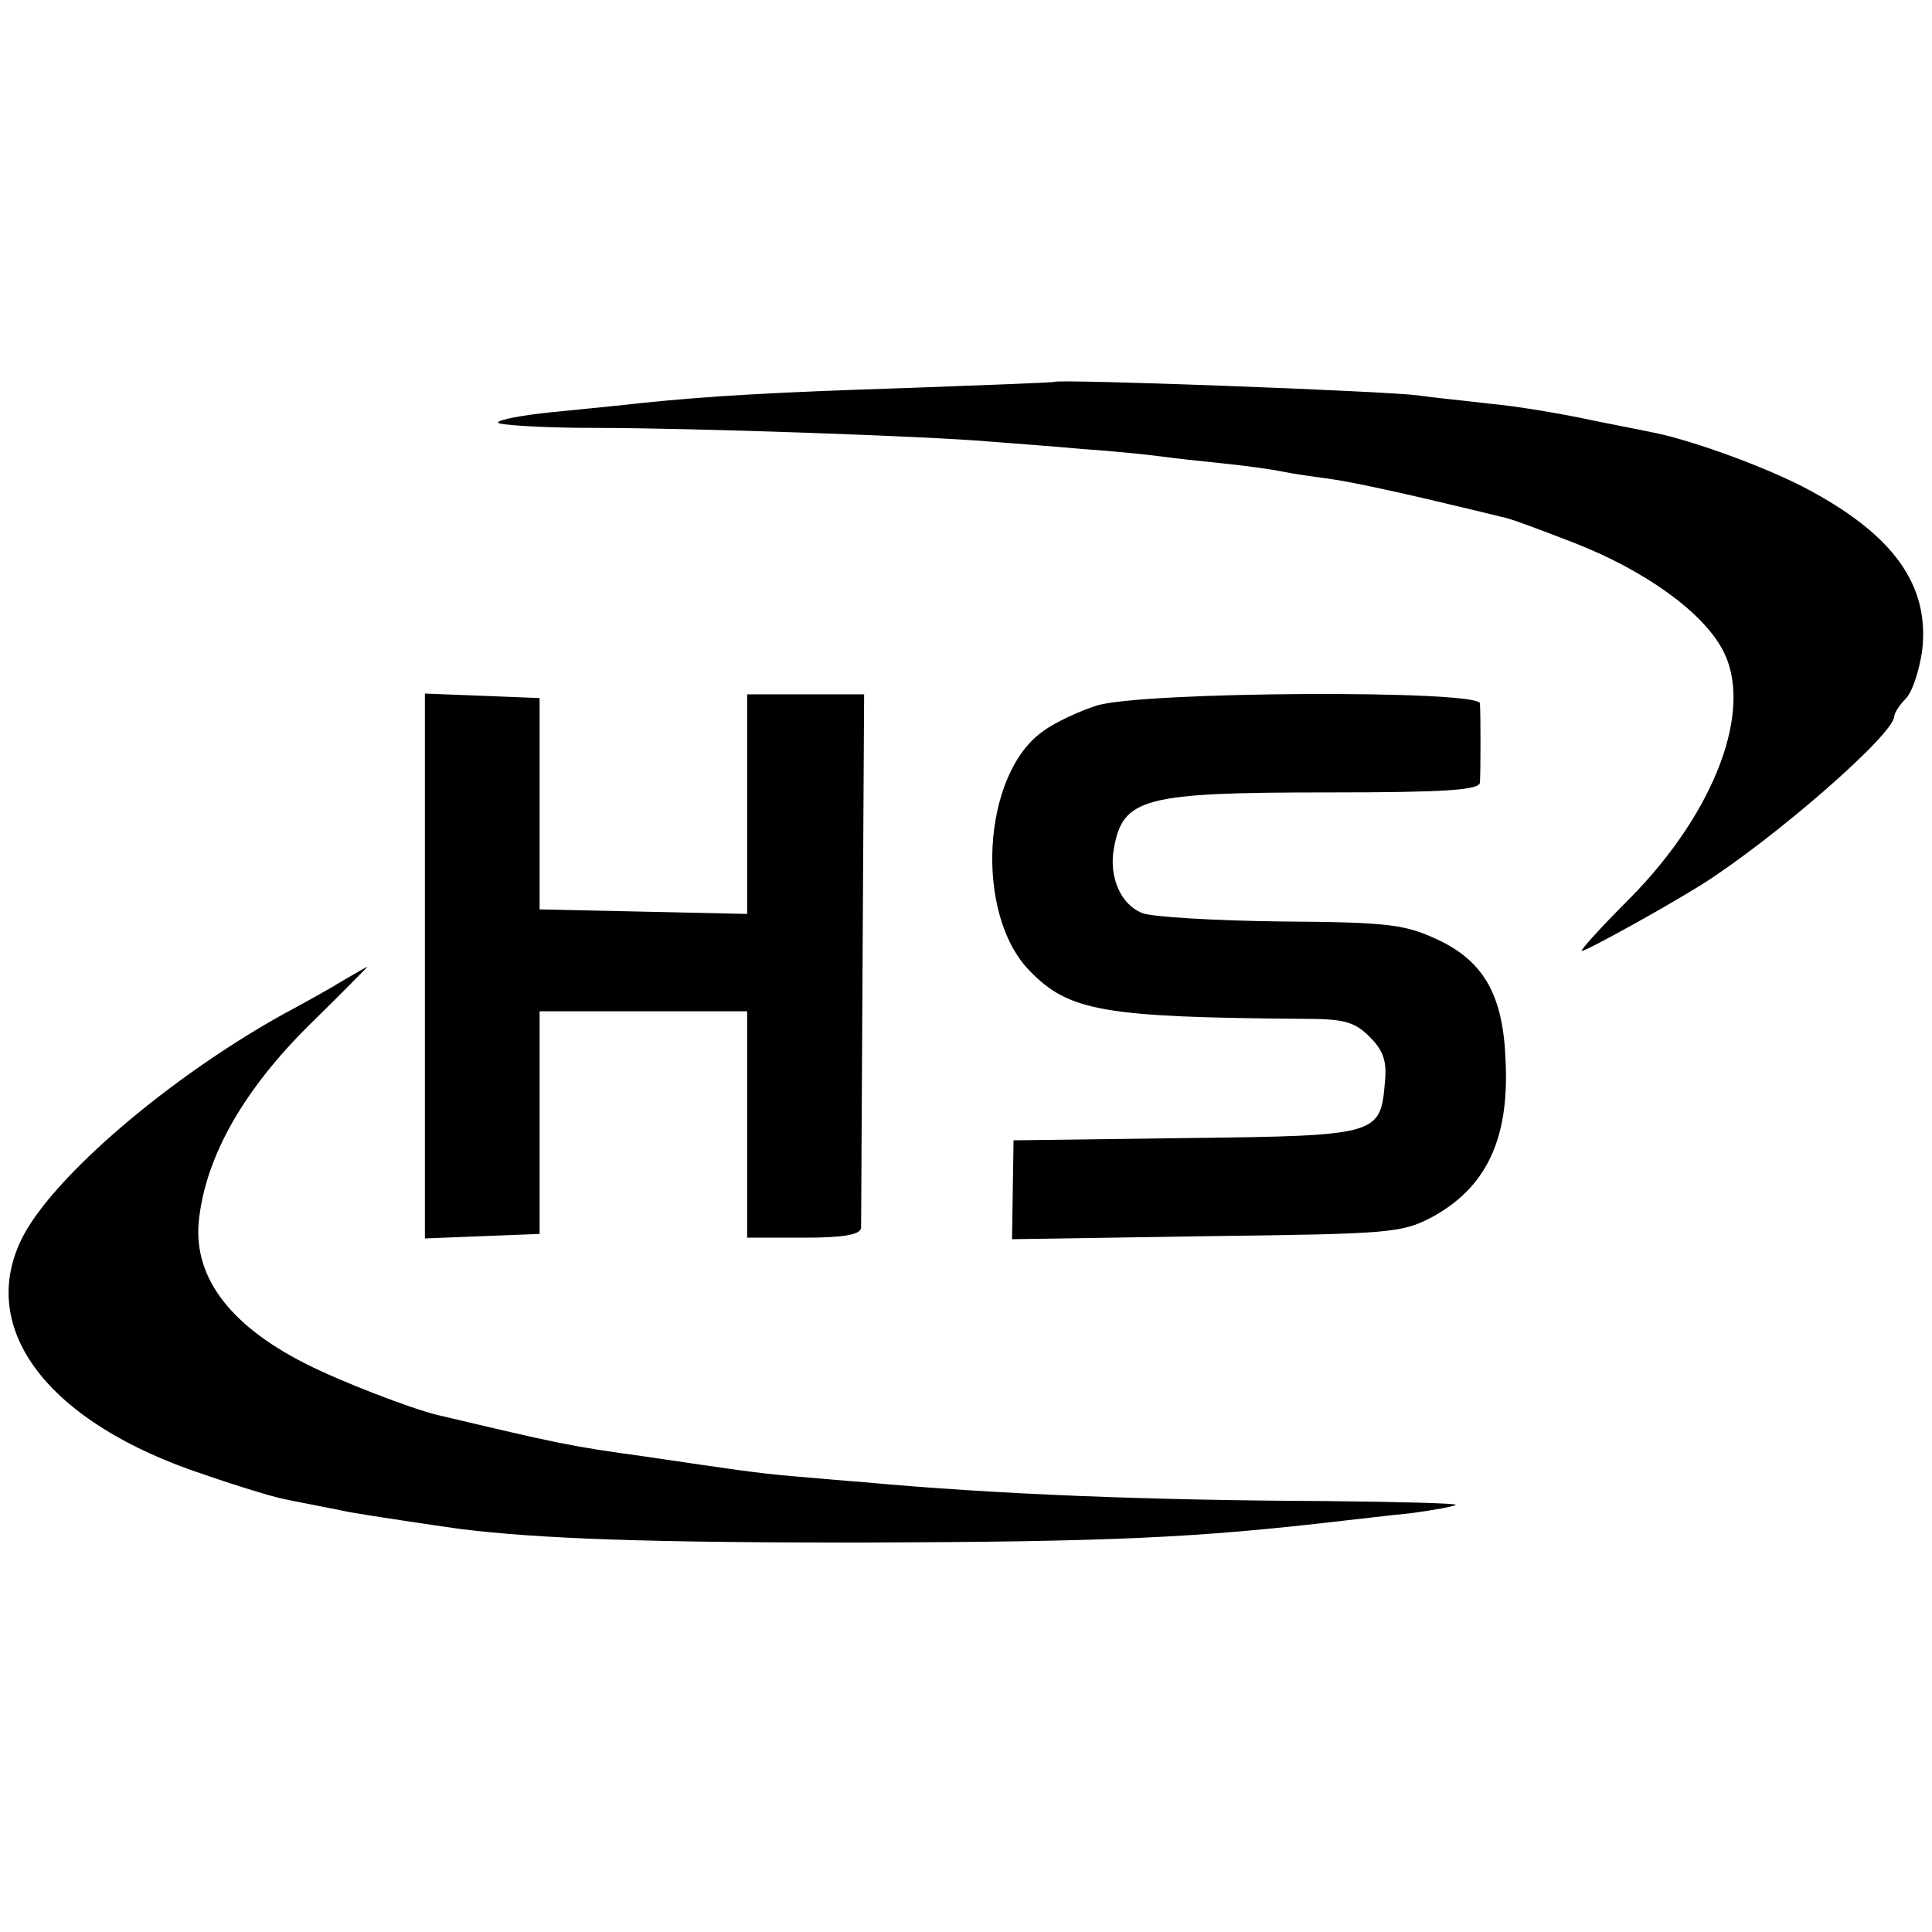
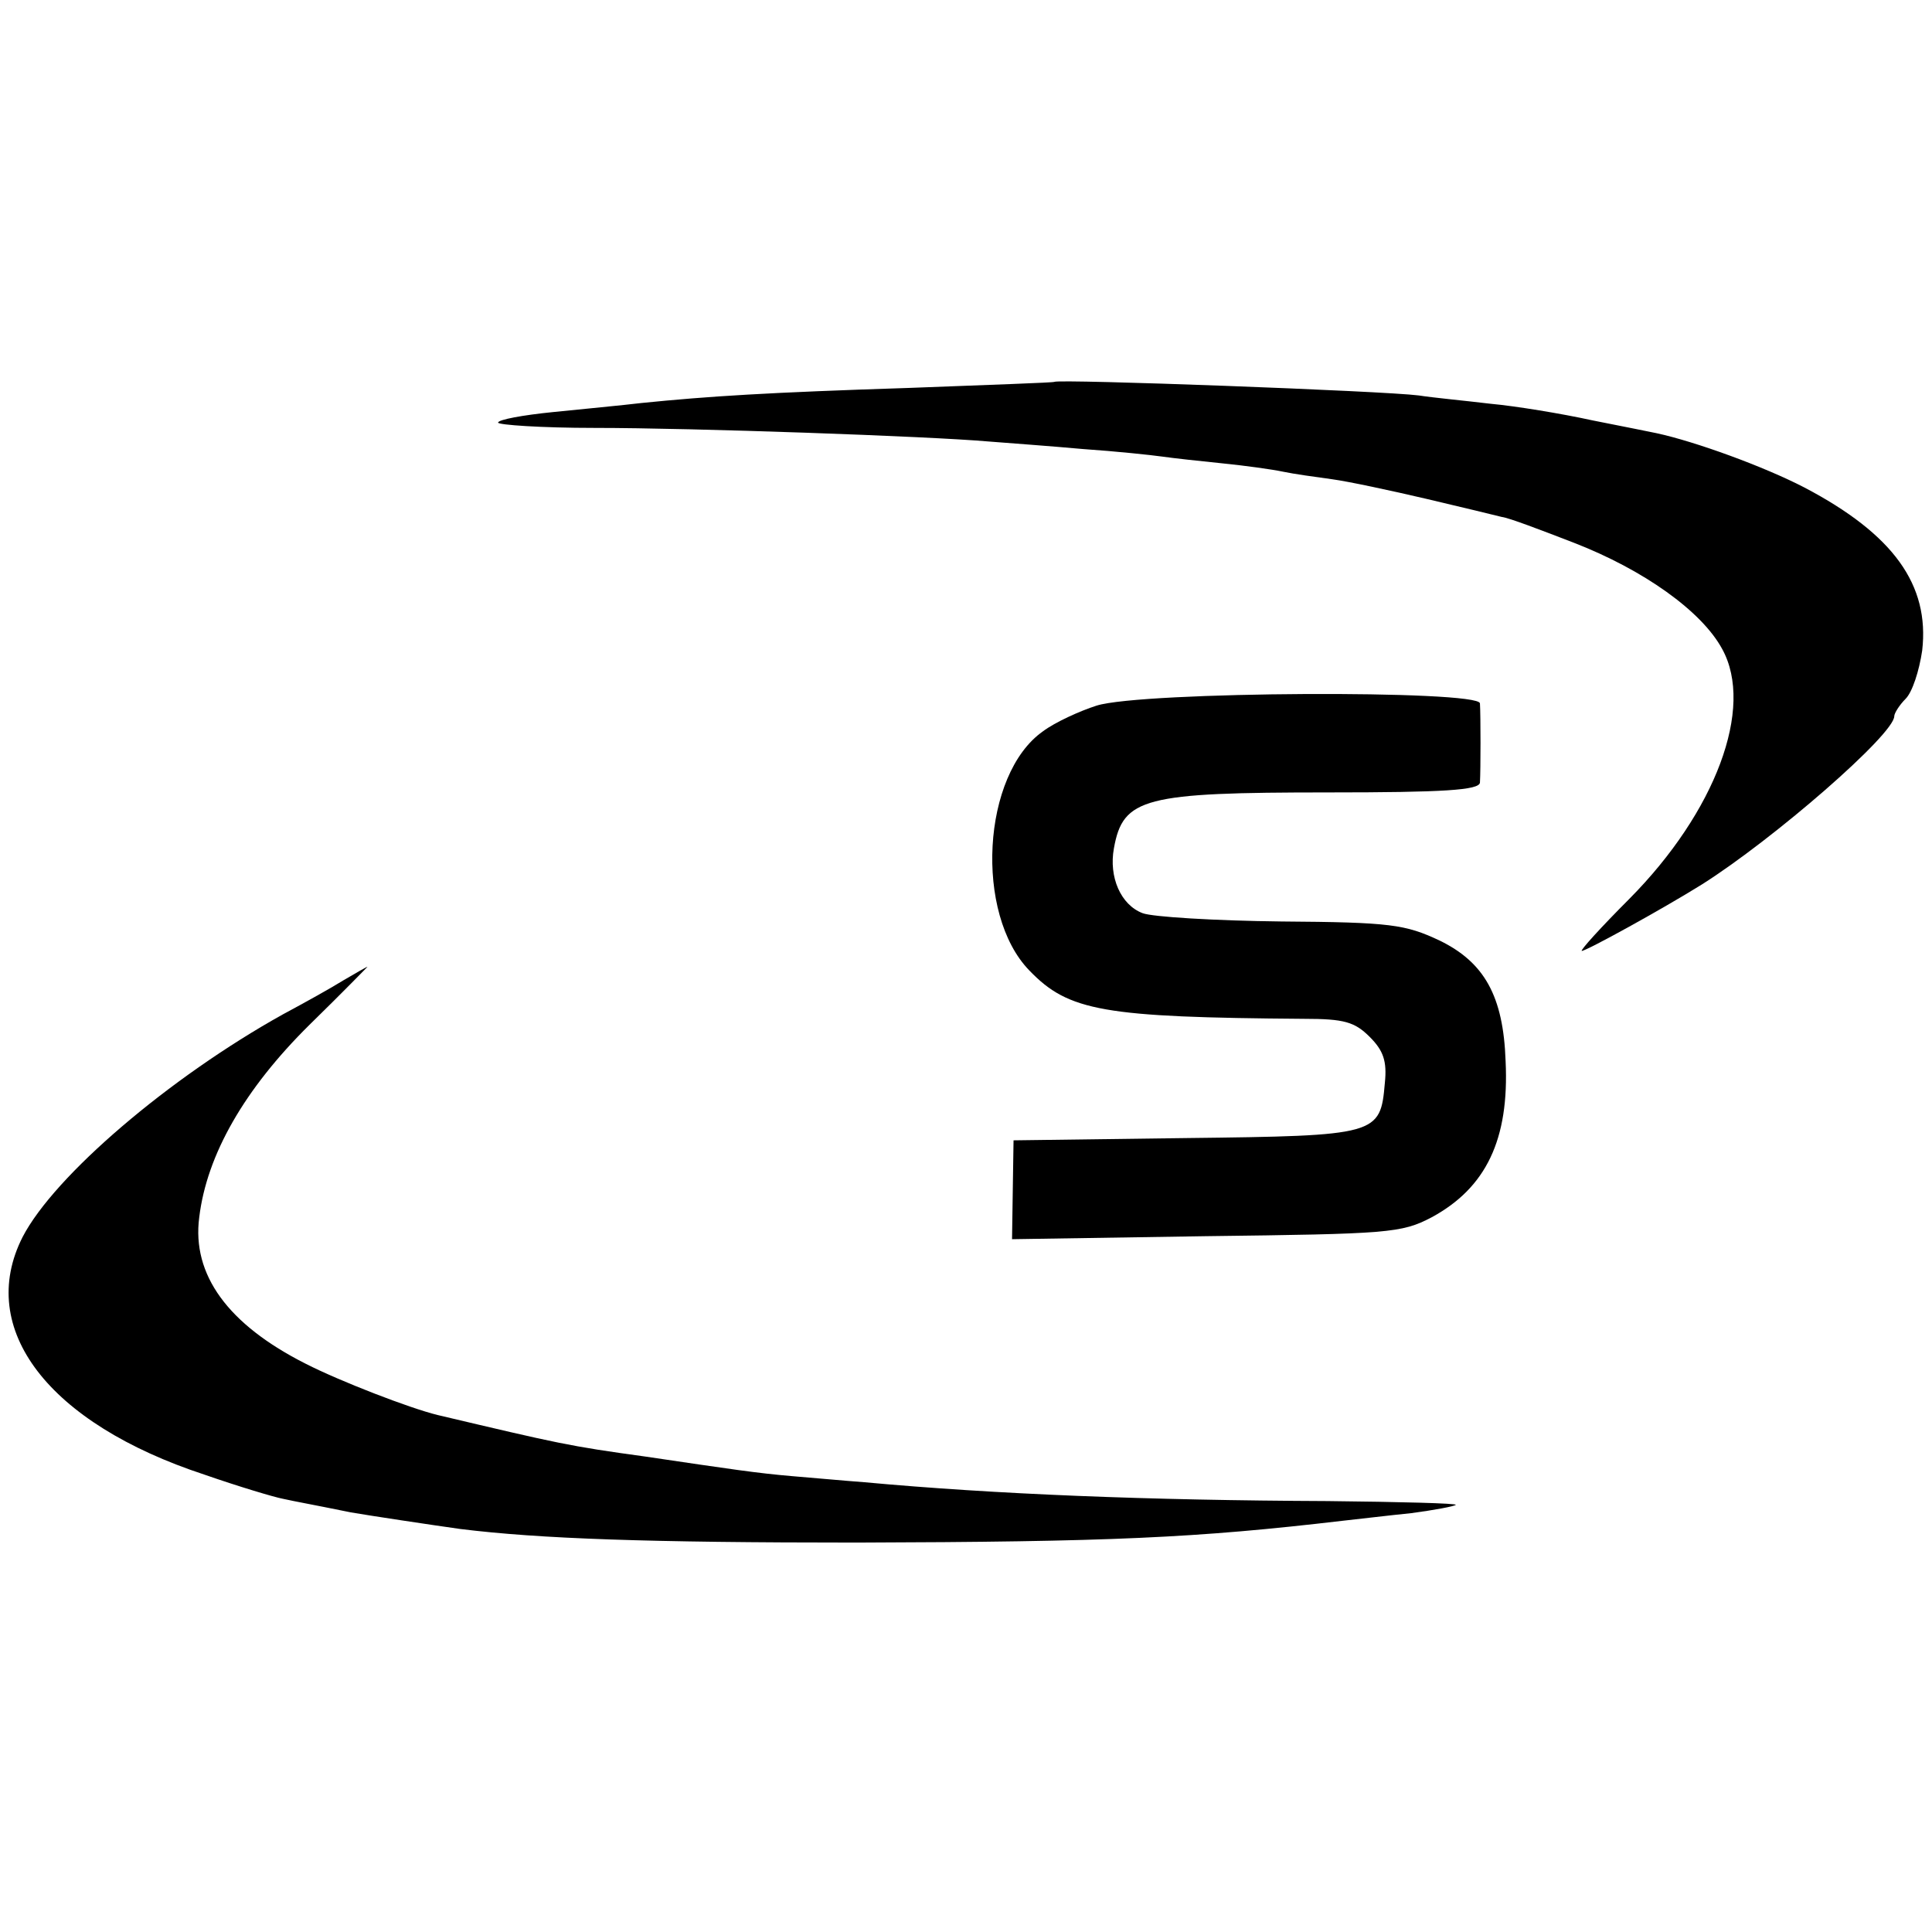
<svg xmlns="http://www.w3.org/2000/svg" version="1.0" width="256pt" height="256pt" viewBox="0 0 256 256" preserveAspectRatio="xMidYMid meet">
  <g transform="translate(0,256) scale(0.1,-0.1)" fill="#000000" stroke="none">
    <path d="M1397 2054 c-1 -1 -87 -4 -192 -8 -187 -6 -266 -11 -355 -20 -25 -3 -78 -8 -117 -12 -40 -4 -73 -10 -73 -14 0 -3 57 -7 128 -7 130 0 442 -11 522 -18 25 -2 81 -6 125 -10 44 -3 91 -8 105 -10 14 -2 50 -6 80 -9 30 -3 66 -8 80 -11 14 -3 43 -7 65 -10 22 -3 78 -15 125 -26 47 -11 92 -22 100 -24 9 -1 51 -17 95 -34 93 -36 170 -91 197 -141 43 -78 -9 -216 -123 -331 -38 -38 -66 -69 -63 -69 6 0 106 55 159 88 95 60 255 199 255 223 0 4 7 15 15 23 9 9 18 37 22 64 10 87 -38 154 -156 216 -54 28 -145 61 -196 72 -5 1 -44 9 -85 17 -41 9 -102 19 -135 22 -33 4 -76 8 -95 11 -46 6 -478 22 -483 18z" />
-     <path d="M563 1280 l0 -361 76 3 76 3 0 148 0 147 137 0 138 0 0 -150 0 -150 75 0 c53 0 75 4 76 13 0 6 1 168 2 359 l2 348 -77 0 -78 0 0 -145 0 -146 -137 3 -138 3 0 140 0 140 -76 3 -76 3 0 -361z" />
    <path d="M1453 1625 c-22 -7 -55 -22 -71 -34 -81 -57 -91 -242 -18 -317 52 -54 98 -62 364 -64 53 0 67 -4 87 -24 18 -18 23 -32 20 -61 -6 -69 -9 -70 -264 -73 l-228 -3 -1 -65 -1 -66 257 4 c242 3 259 4 299 25 72 39 103 103 98 207 -3 86 -28 131 -88 160 -45 21 -64 24 -209 25 -88 1 -171 6 -184 11 -29 11 -45 48 -38 86 12 67 40 74 284 74 153 0 200 3 201 13 1 17 1 89 0 105 -1 18 -448 16 -508 -3z" />
    <path d="M455 1261 c-16 -10 -52 -30 -80 -45 -151 -84 -303 -214 -345 -295 -62 -122 34 -247 241 -315 46 -16 93 -30 104 -32 18 -4 36 -7 90 -18 23 -4 109 -17 145 -22 105 -13 249 -18 525 -18 336 1 449 6 645 29 19 2 60 7 90 10 30 4 57 9 59 11 2 2 -74 4 -170 5 -238 1 -440 9 -614 25 -27 2 -70 6 -95 8 -47 4 -80 9 -195 26 -102 14 -114 17 -275 55 -37 9 -130 45 -175 68 -103 52 -151 118 -141 194 10 83 60 170 146 255 44 43 78 78 77 77 -1 0 -15 -8 -32 -18z" />
  </g>
</svg>